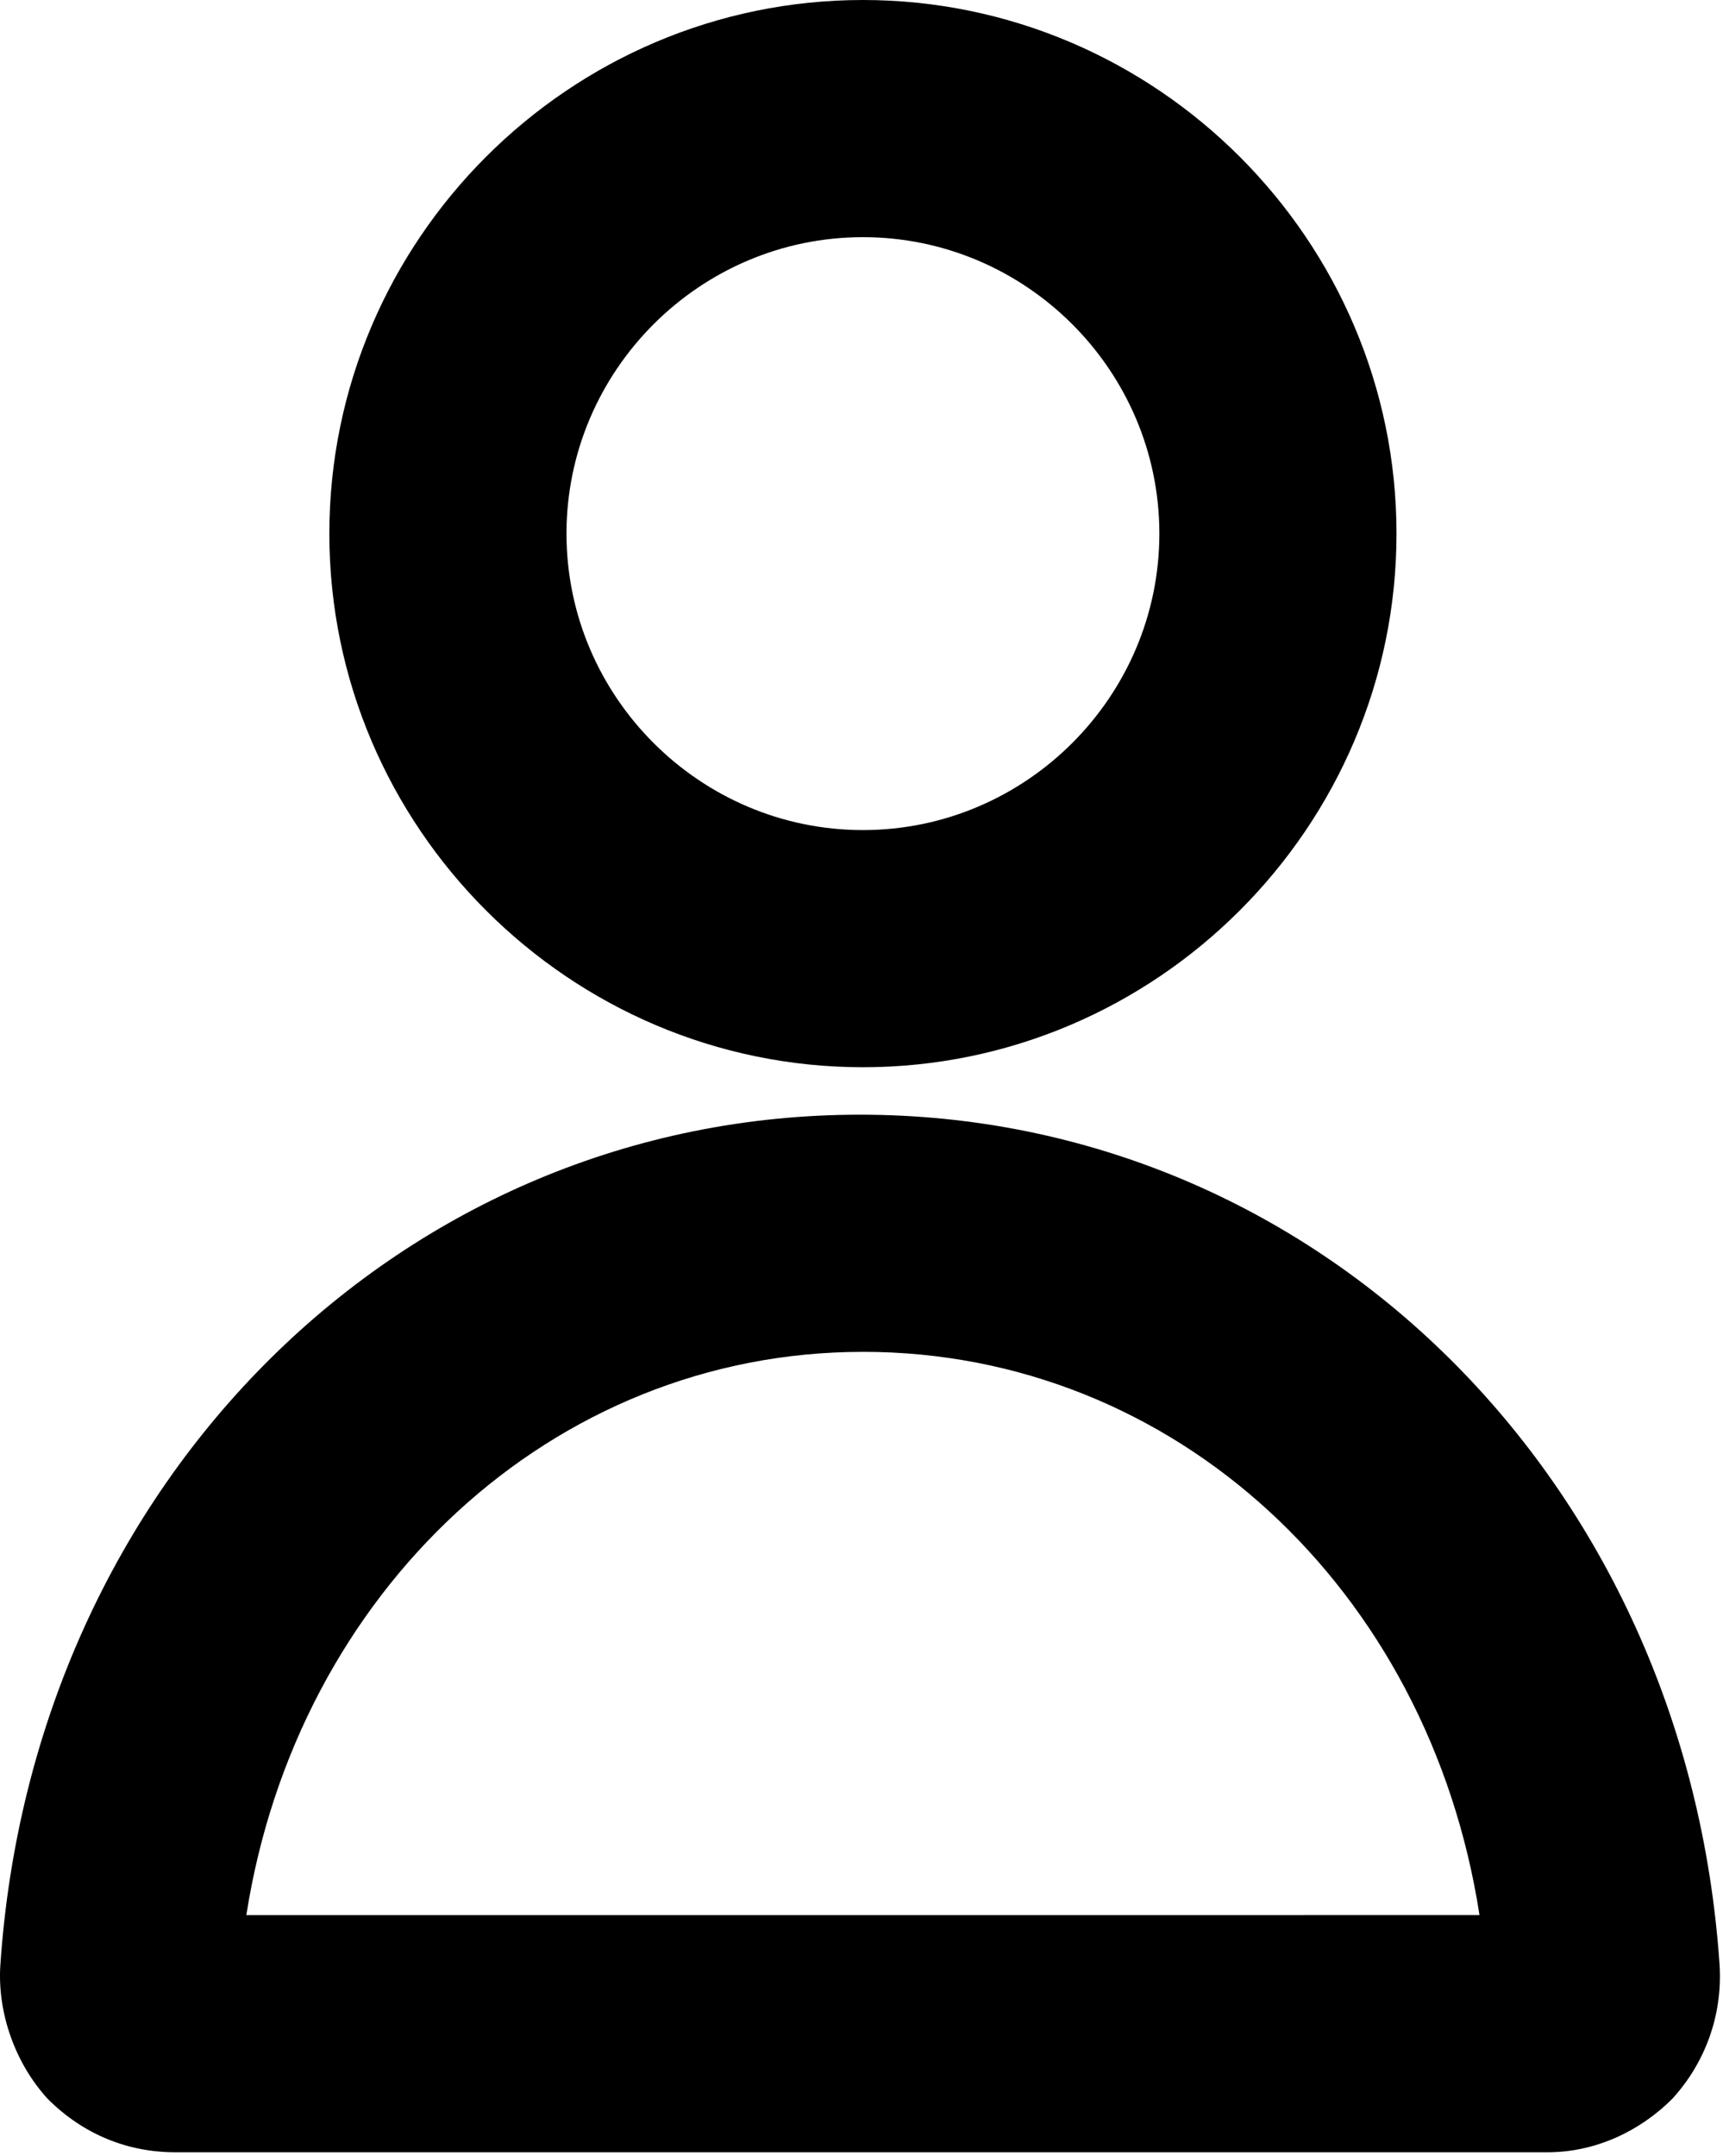
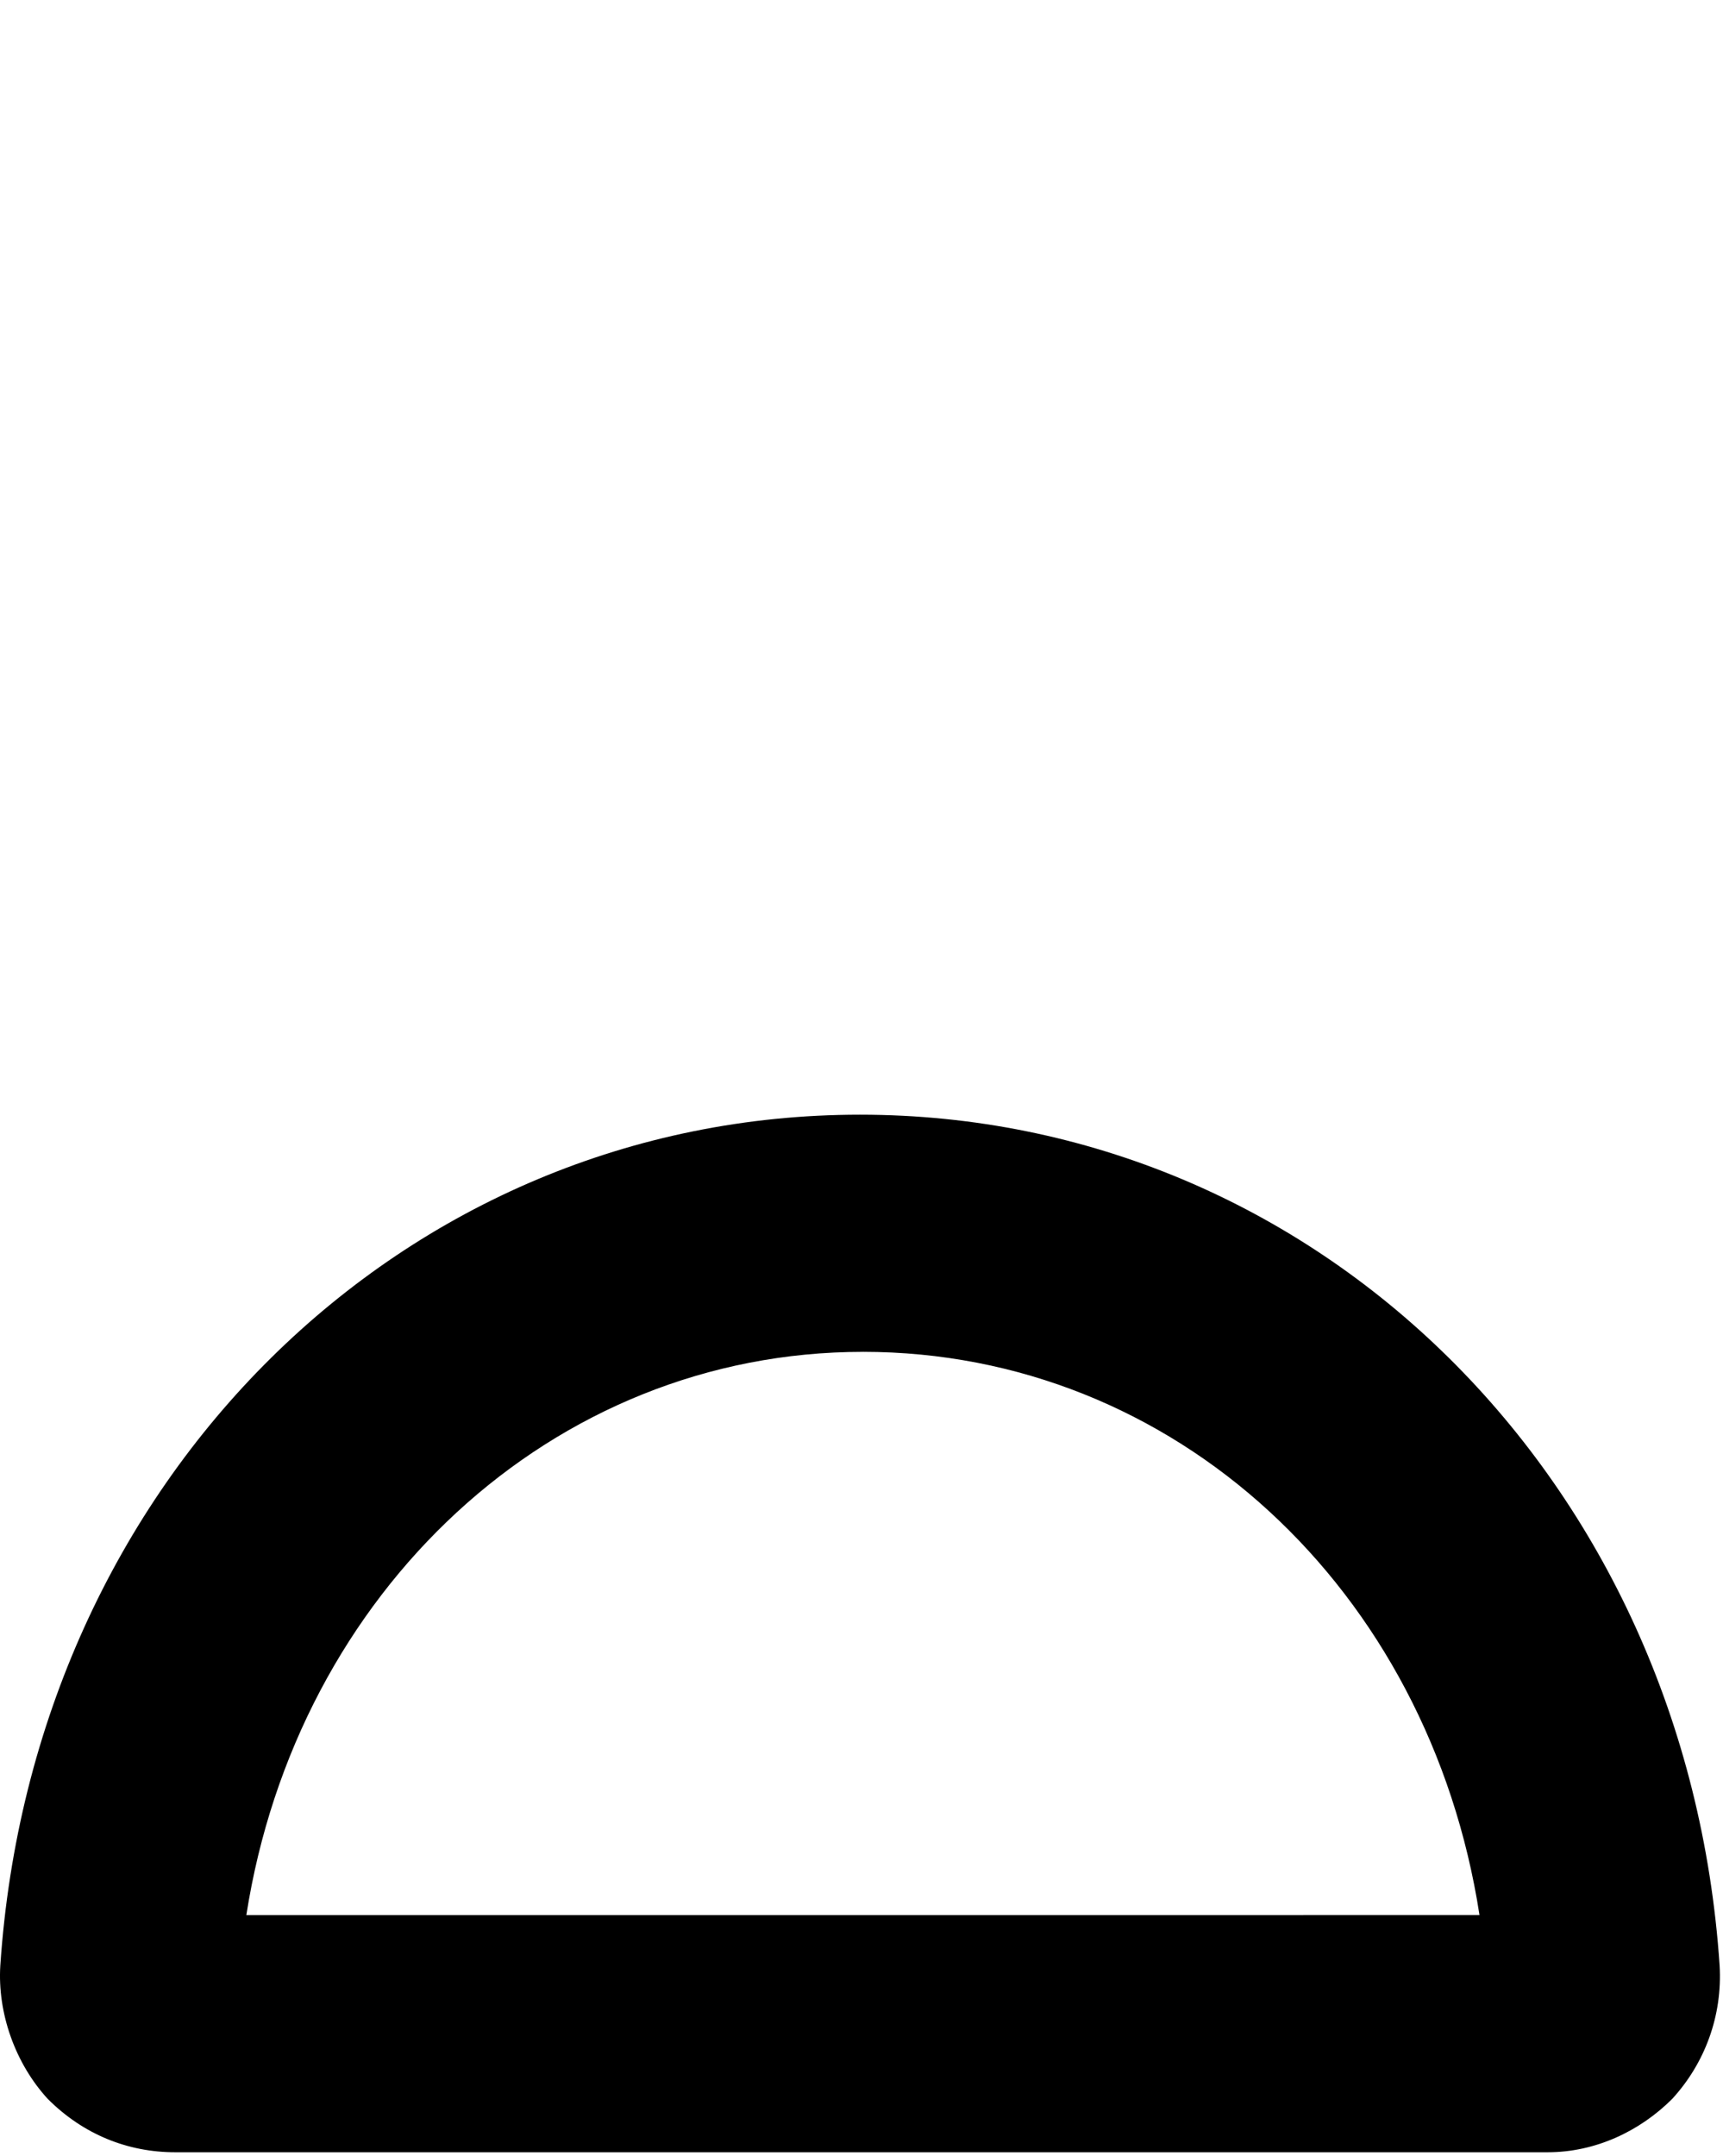
<svg xmlns="http://www.w3.org/2000/svg" width="434" height="543" viewBox="0 0 434 543" fill="none">
-   <path d="M217.359 268.8C291.28 268.8 351.759 208.321 351.759 134.4C351.759 60.479 291.28 0 217.359 0C143.438 0 82.959 60.479 82.959 134.4C82.959 208.321 143.438 268.8 217.359 268.8ZM217.359 59.733C258.427 59.733 292.026 93.332 292.026 134.4C292.026 175.468 258.427 209.067 217.359 209.067C176.291 209.067 142.692 175.468 142.692 134.4C142.692 93.332 176.291 59.733 217.359 59.733Z" fill="black" />
  <path d="M44.132 542.08H389.839C401.787 542.08 412.984 536.851 421.199 528.643C429.413 519.684 433.892 507.736 433.147 495.044C424.933 372.591 331.6 280.751 216.614 280.751C101.63 280.751 8.294 372.589 0.08 495.044C-0.665 506.992 3.815 519.684 12.028 528.643C20.981 537.601 32.184 542.08 44.127 542.08H44.132ZM217.359 340.48C295.76 340.48 359.972 400.215 372.666 482.347L62.052 482.352C74.745 400.967 138.959 340.485 217.359 340.485V340.48Z" fill="black" />
</svg>